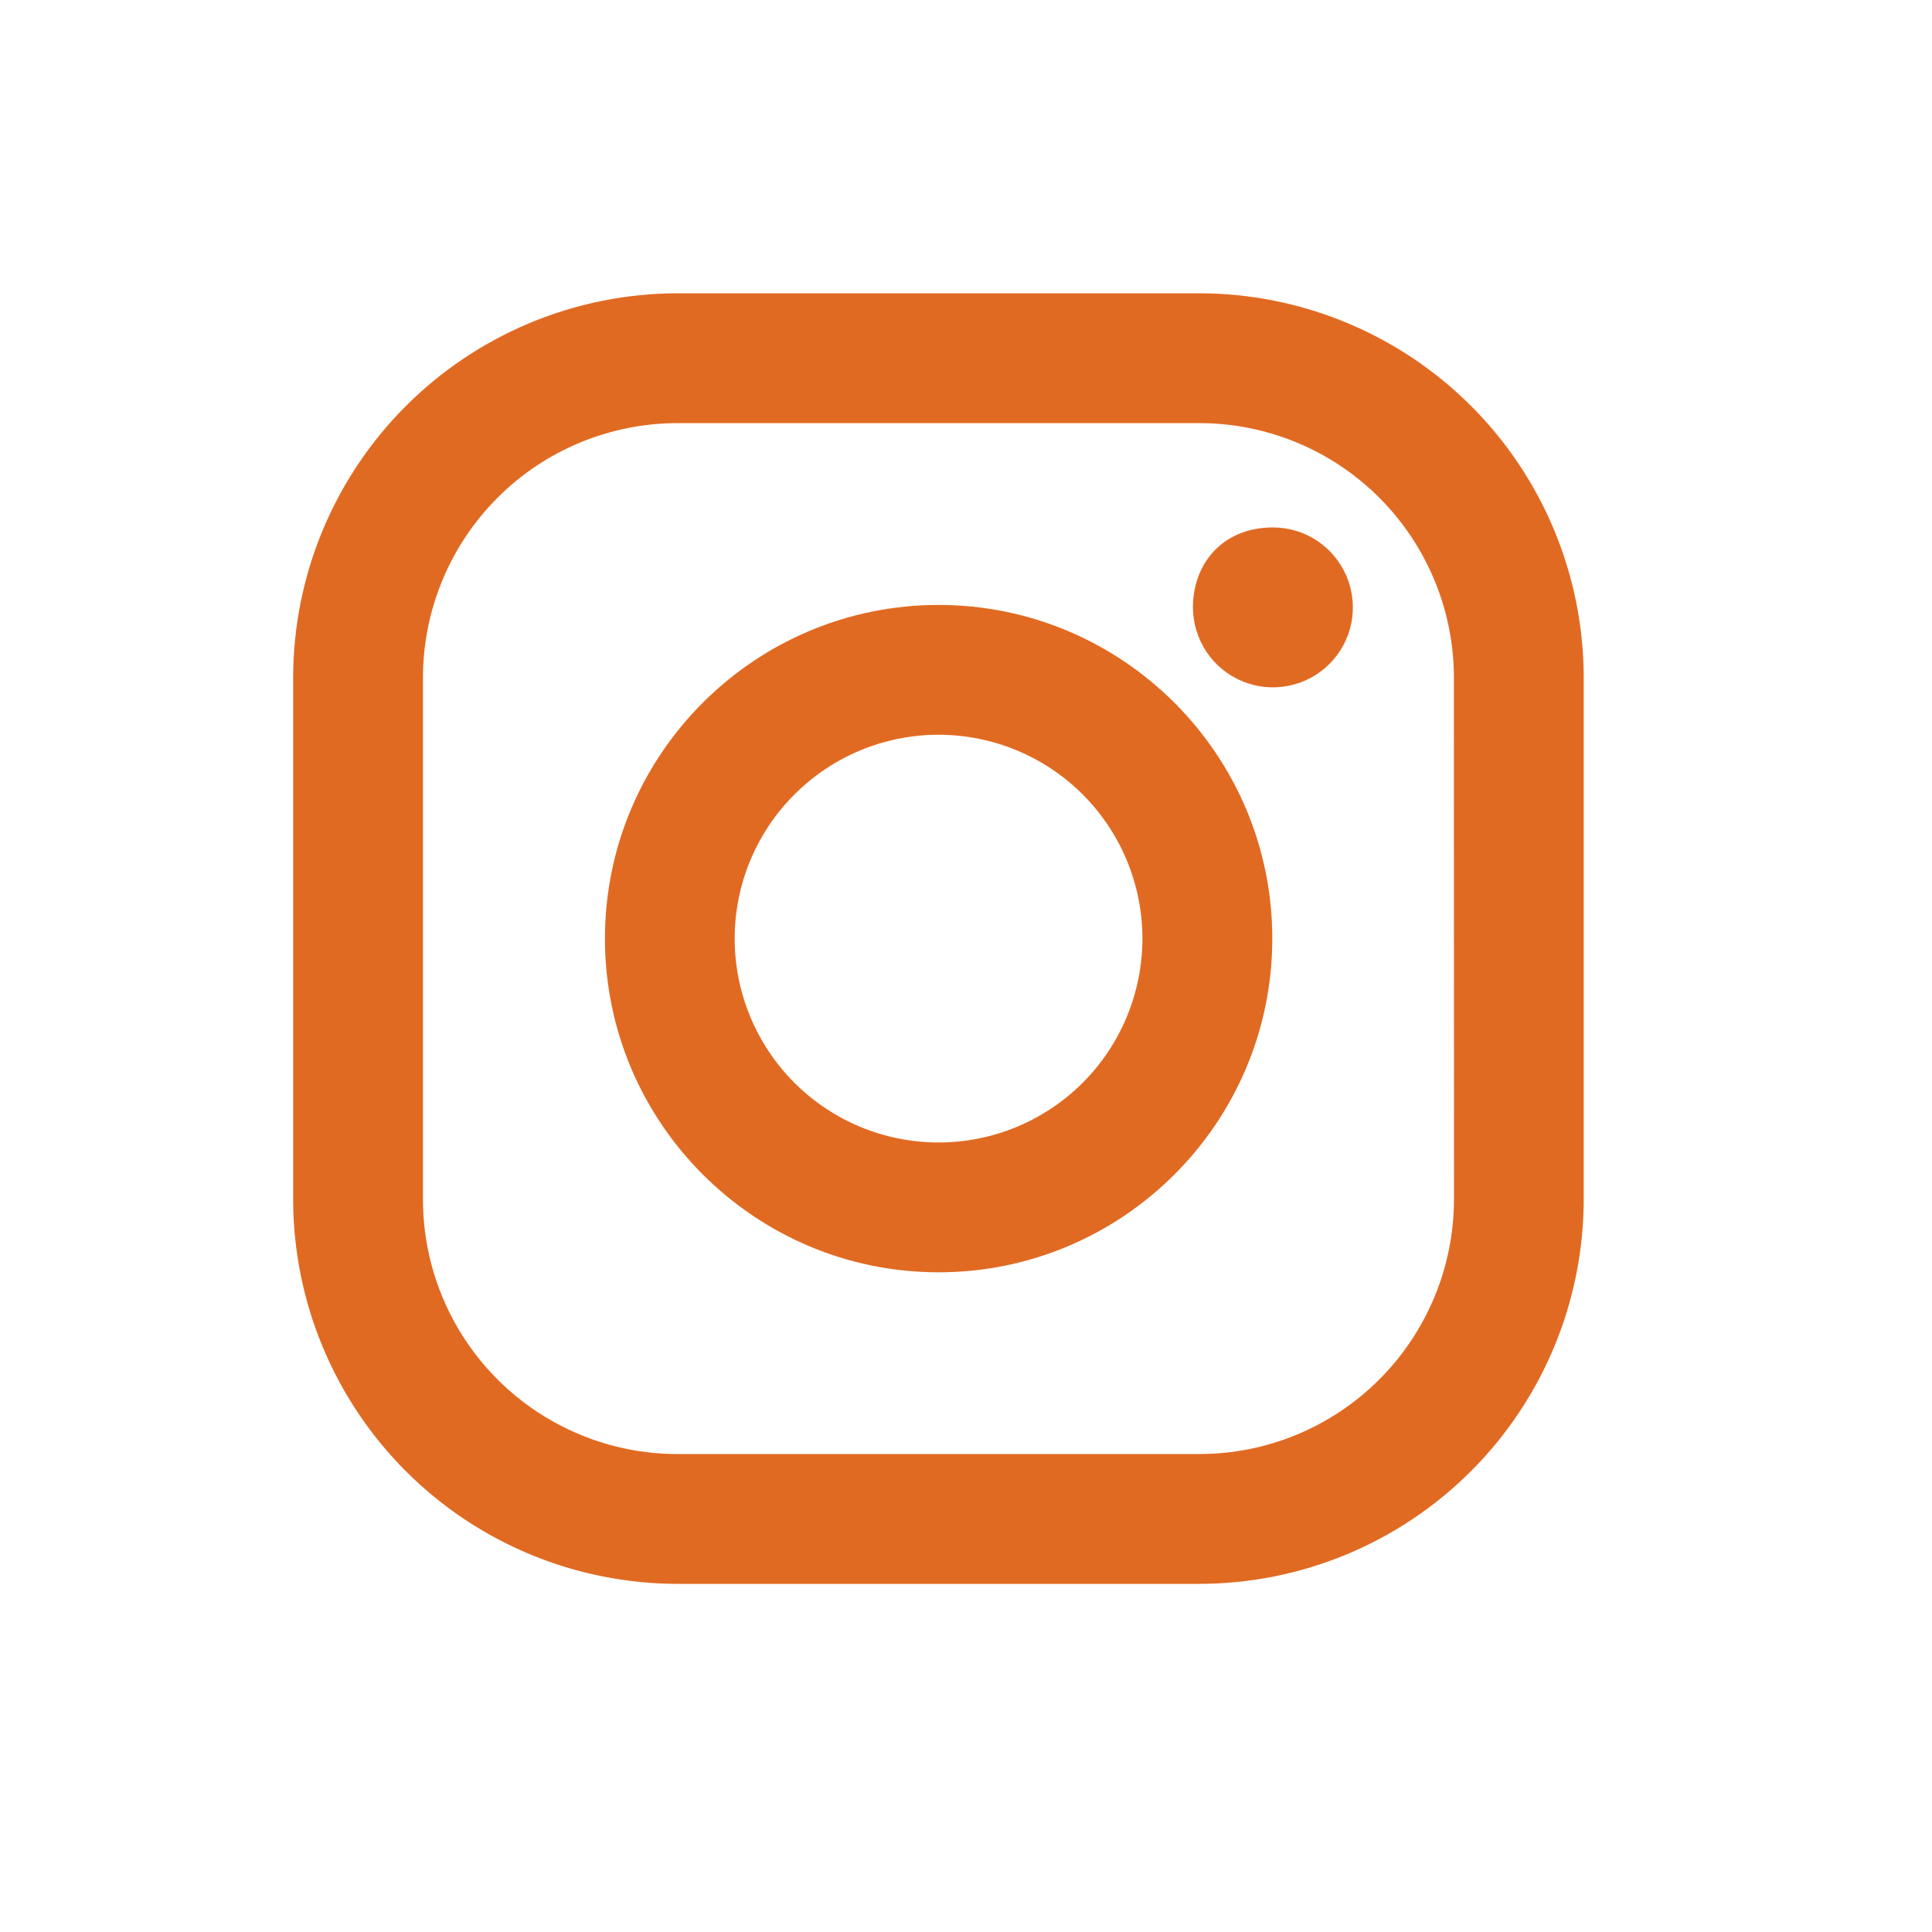
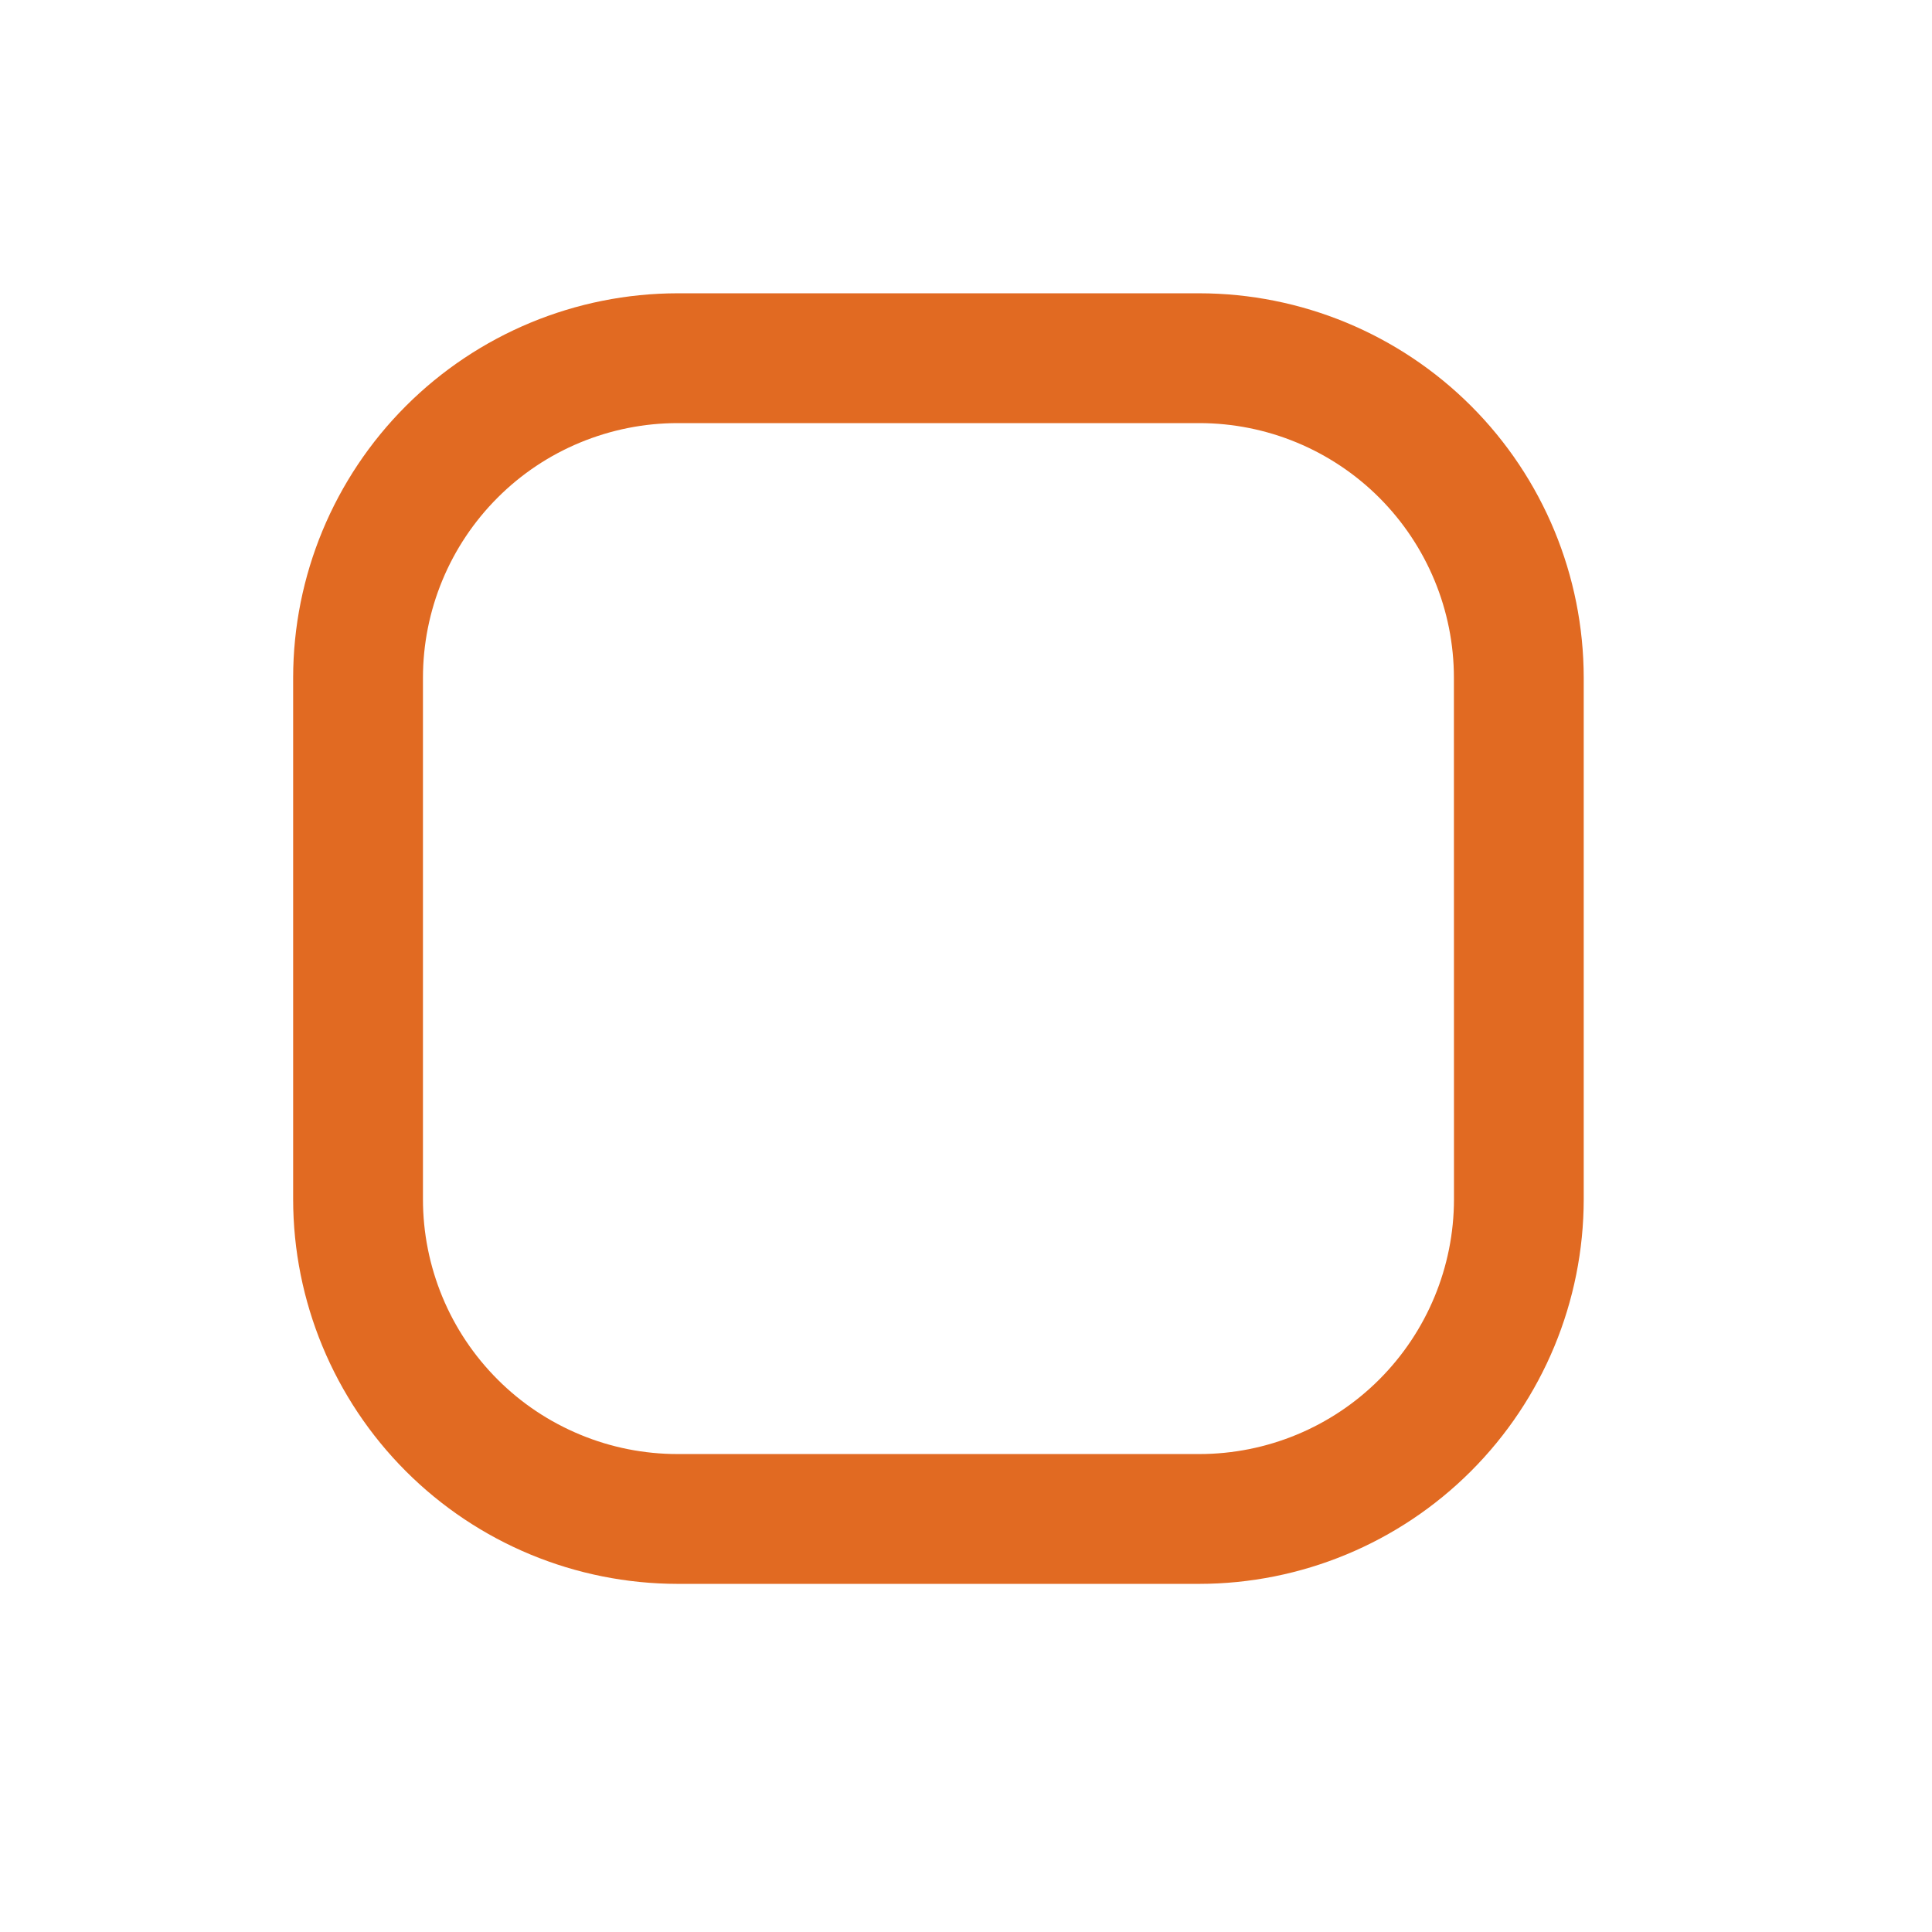
<svg xmlns="http://www.w3.org/2000/svg" width="26" height="26" viewBox="0 0 26 26" fill="none">
  <path d="M16.139 3.947H9.12C7.748 3.948 6.432 4.494 5.462 5.464C4.492 6.434 3.946 7.749 3.945 9.121V16.14C3.946 17.512 4.492 18.828 5.462 19.799C6.432 20.769 7.747 21.314 9.12 21.315H16.139C17.511 21.314 18.826 20.768 19.796 19.798C20.766 18.828 21.312 17.512 21.313 16.14V9.121C21.312 7.749 20.767 6.433 19.797 5.463C18.826 4.493 17.511 3.948 16.139 3.947ZM19.567 16.14C19.566 17.049 19.205 17.921 18.562 18.564C17.92 19.207 17.048 19.568 16.139 19.568H9.12C8.669 19.568 8.224 19.48 7.808 19.307C7.392 19.135 7.014 18.883 6.696 18.564C6.378 18.246 6.125 17.868 5.953 17.452C5.781 17.036 5.692 16.591 5.692 16.14V9.121C5.692 8.671 5.781 8.225 5.953 7.81C6.125 7.394 6.378 7.016 6.696 6.698C7.014 6.379 7.392 6.127 7.808 5.955C8.224 5.783 8.669 5.694 9.12 5.694H16.139C17.048 5.694 17.919 6.055 18.562 6.698C19.204 7.341 19.566 8.212 19.566 9.121L19.567 16.14Z" fill="#E16A22" />
-   <path d="M12.631 8.141C10.154 8.141 8.141 10.155 8.141 12.631C8.141 15.108 10.155 17.122 12.631 17.122C15.108 17.122 17.122 15.108 17.122 12.631C17.122 10.155 15.108 8.141 12.631 8.141ZM12.631 15.375C11.904 15.375 11.206 15.086 10.691 14.572C10.177 14.057 9.887 13.359 9.887 12.632C9.887 11.904 10.176 11.206 10.691 10.692C11.205 10.177 11.903 9.888 12.63 9.888C13.358 9.888 14.056 10.177 14.57 10.691C15.085 11.206 15.374 11.903 15.374 12.631C15.374 13.358 15.085 14.056 14.571 14.571C14.056 15.085 13.359 15.375 12.631 15.375ZM17.131 7.098C17.344 7.098 17.552 7.161 17.729 7.28C17.905 7.398 18.043 7.566 18.125 7.763C18.206 7.959 18.227 8.175 18.186 8.384C18.144 8.593 18.042 8.784 17.891 8.935C17.741 9.085 17.549 9.188 17.34 9.229C17.132 9.271 16.916 9.25 16.719 9.168C16.522 9.087 16.354 8.949 16.236 8.772C16.118 8.595 16.055 8.387 16.054 8.175C16.054 7.581 16.457 7.098 17.131 7.098Z" fill="#E16A22" />
</svg>